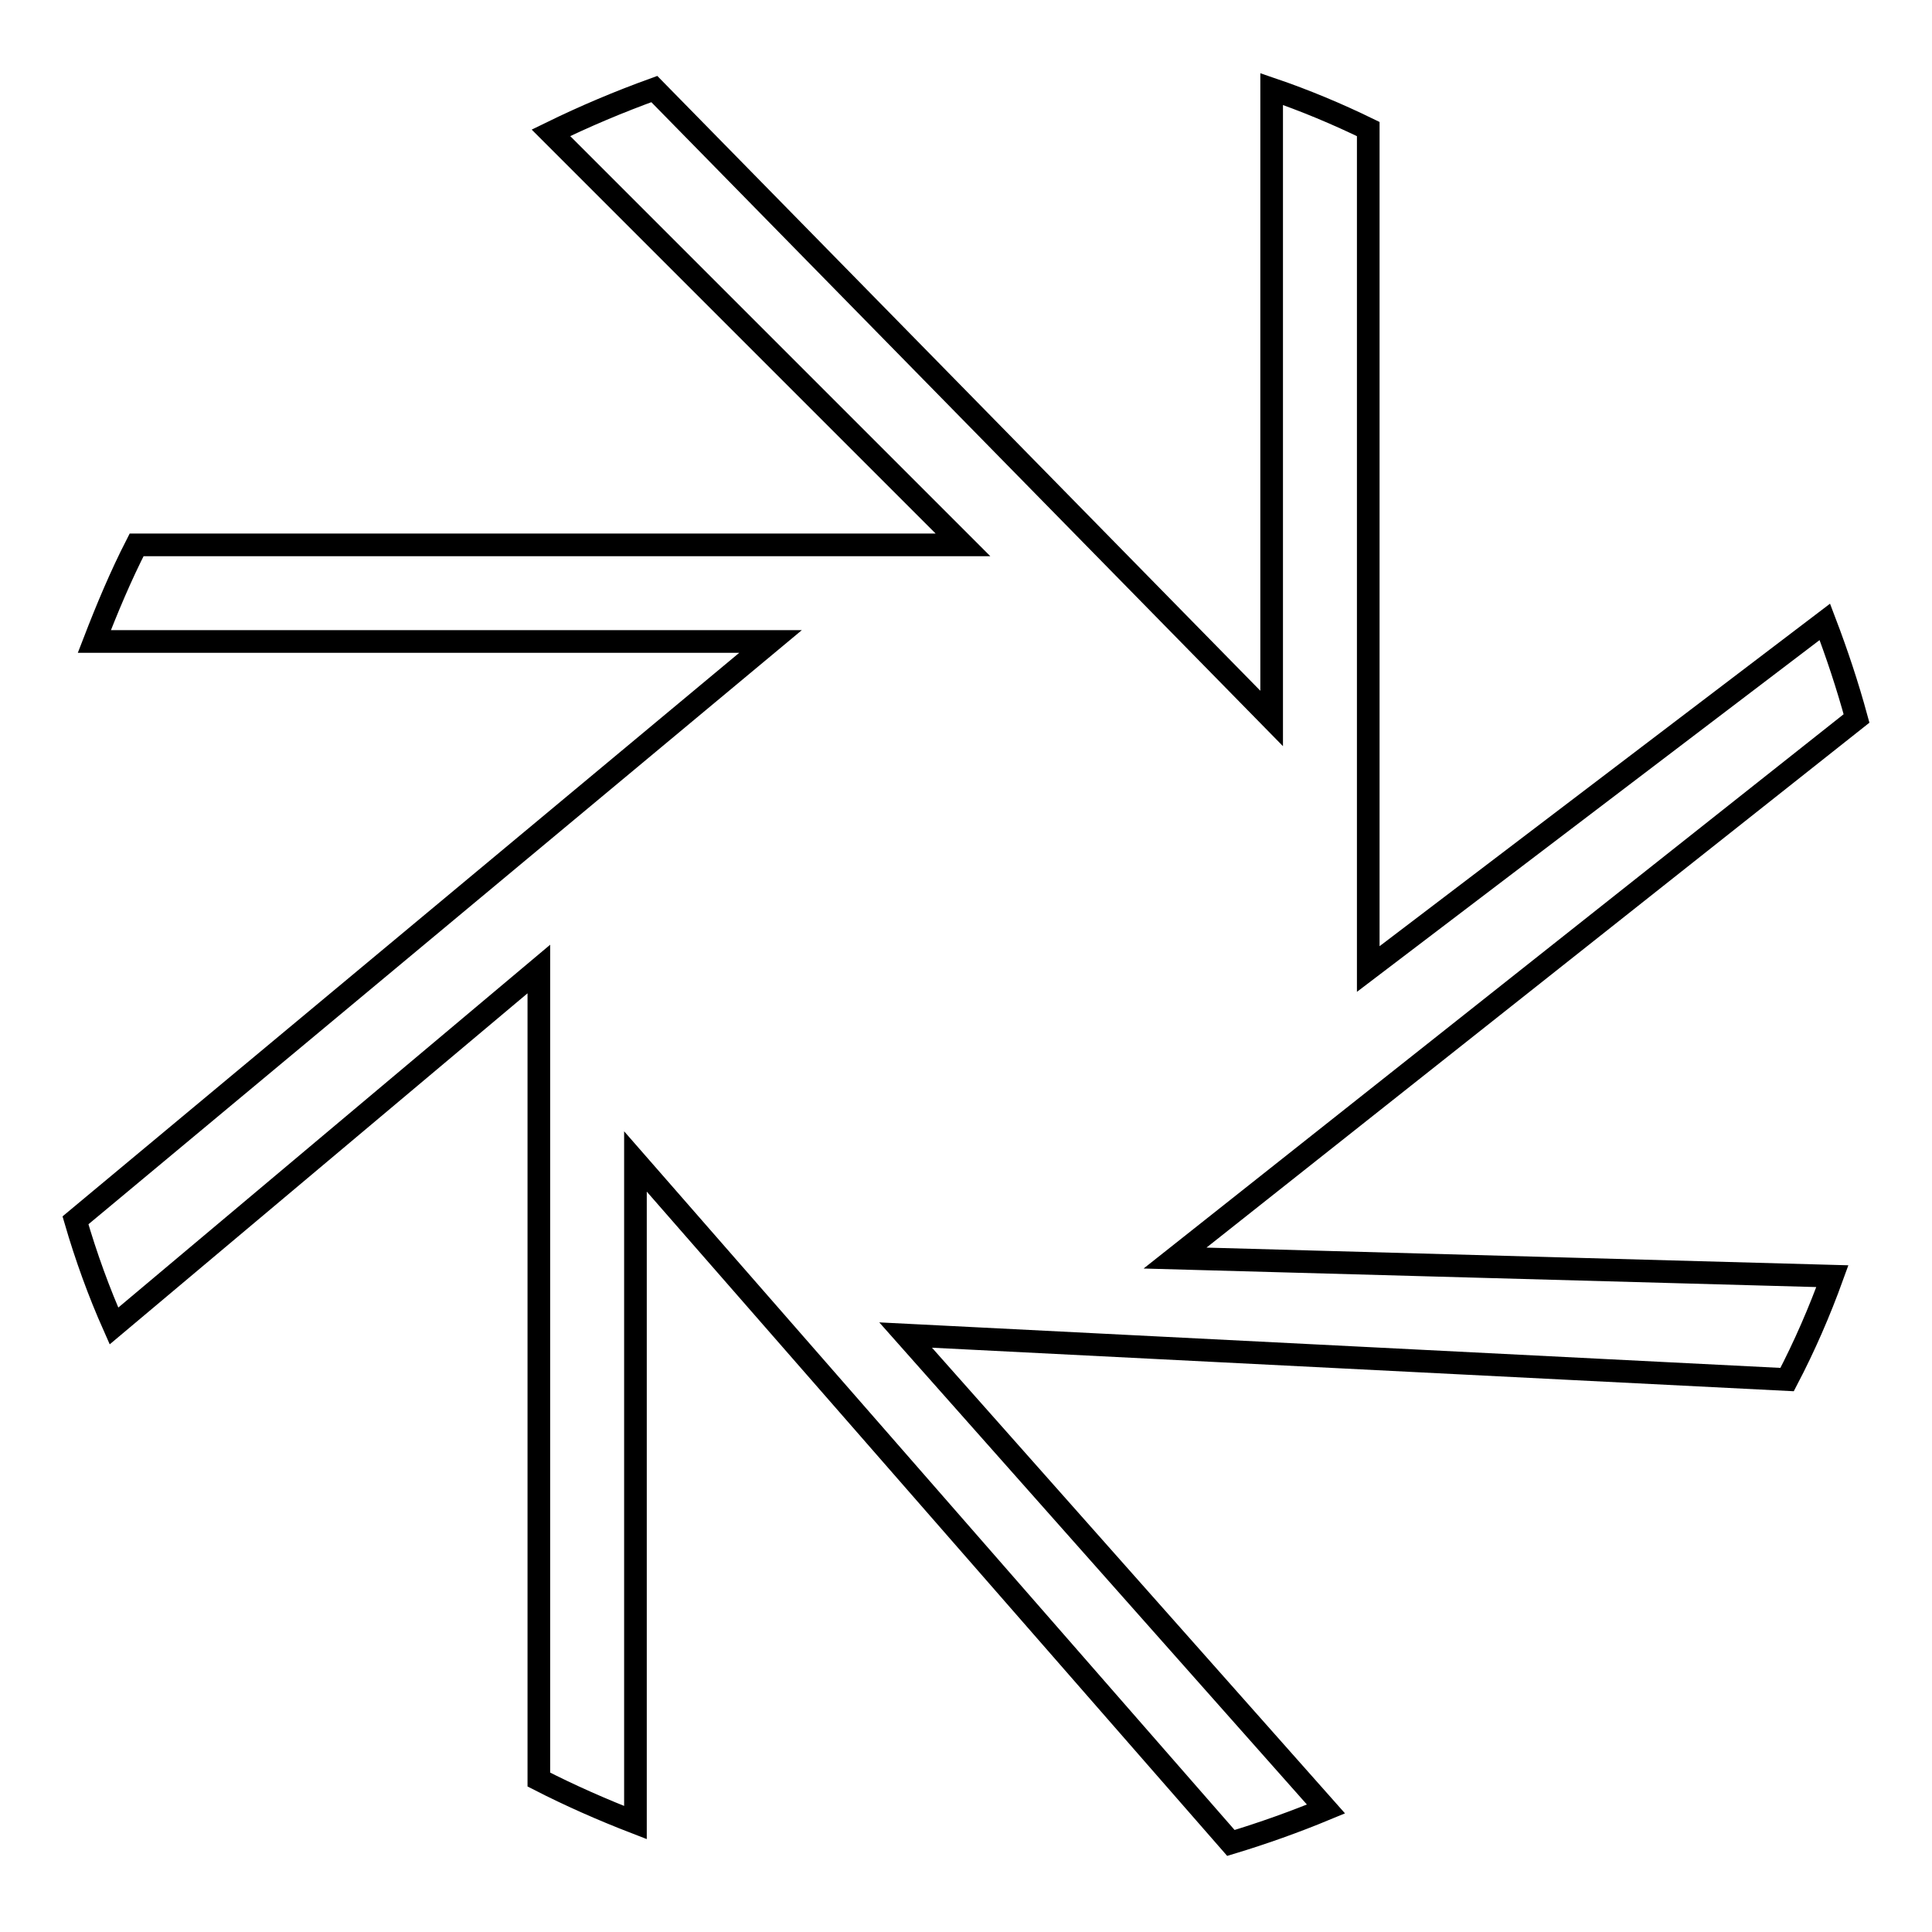
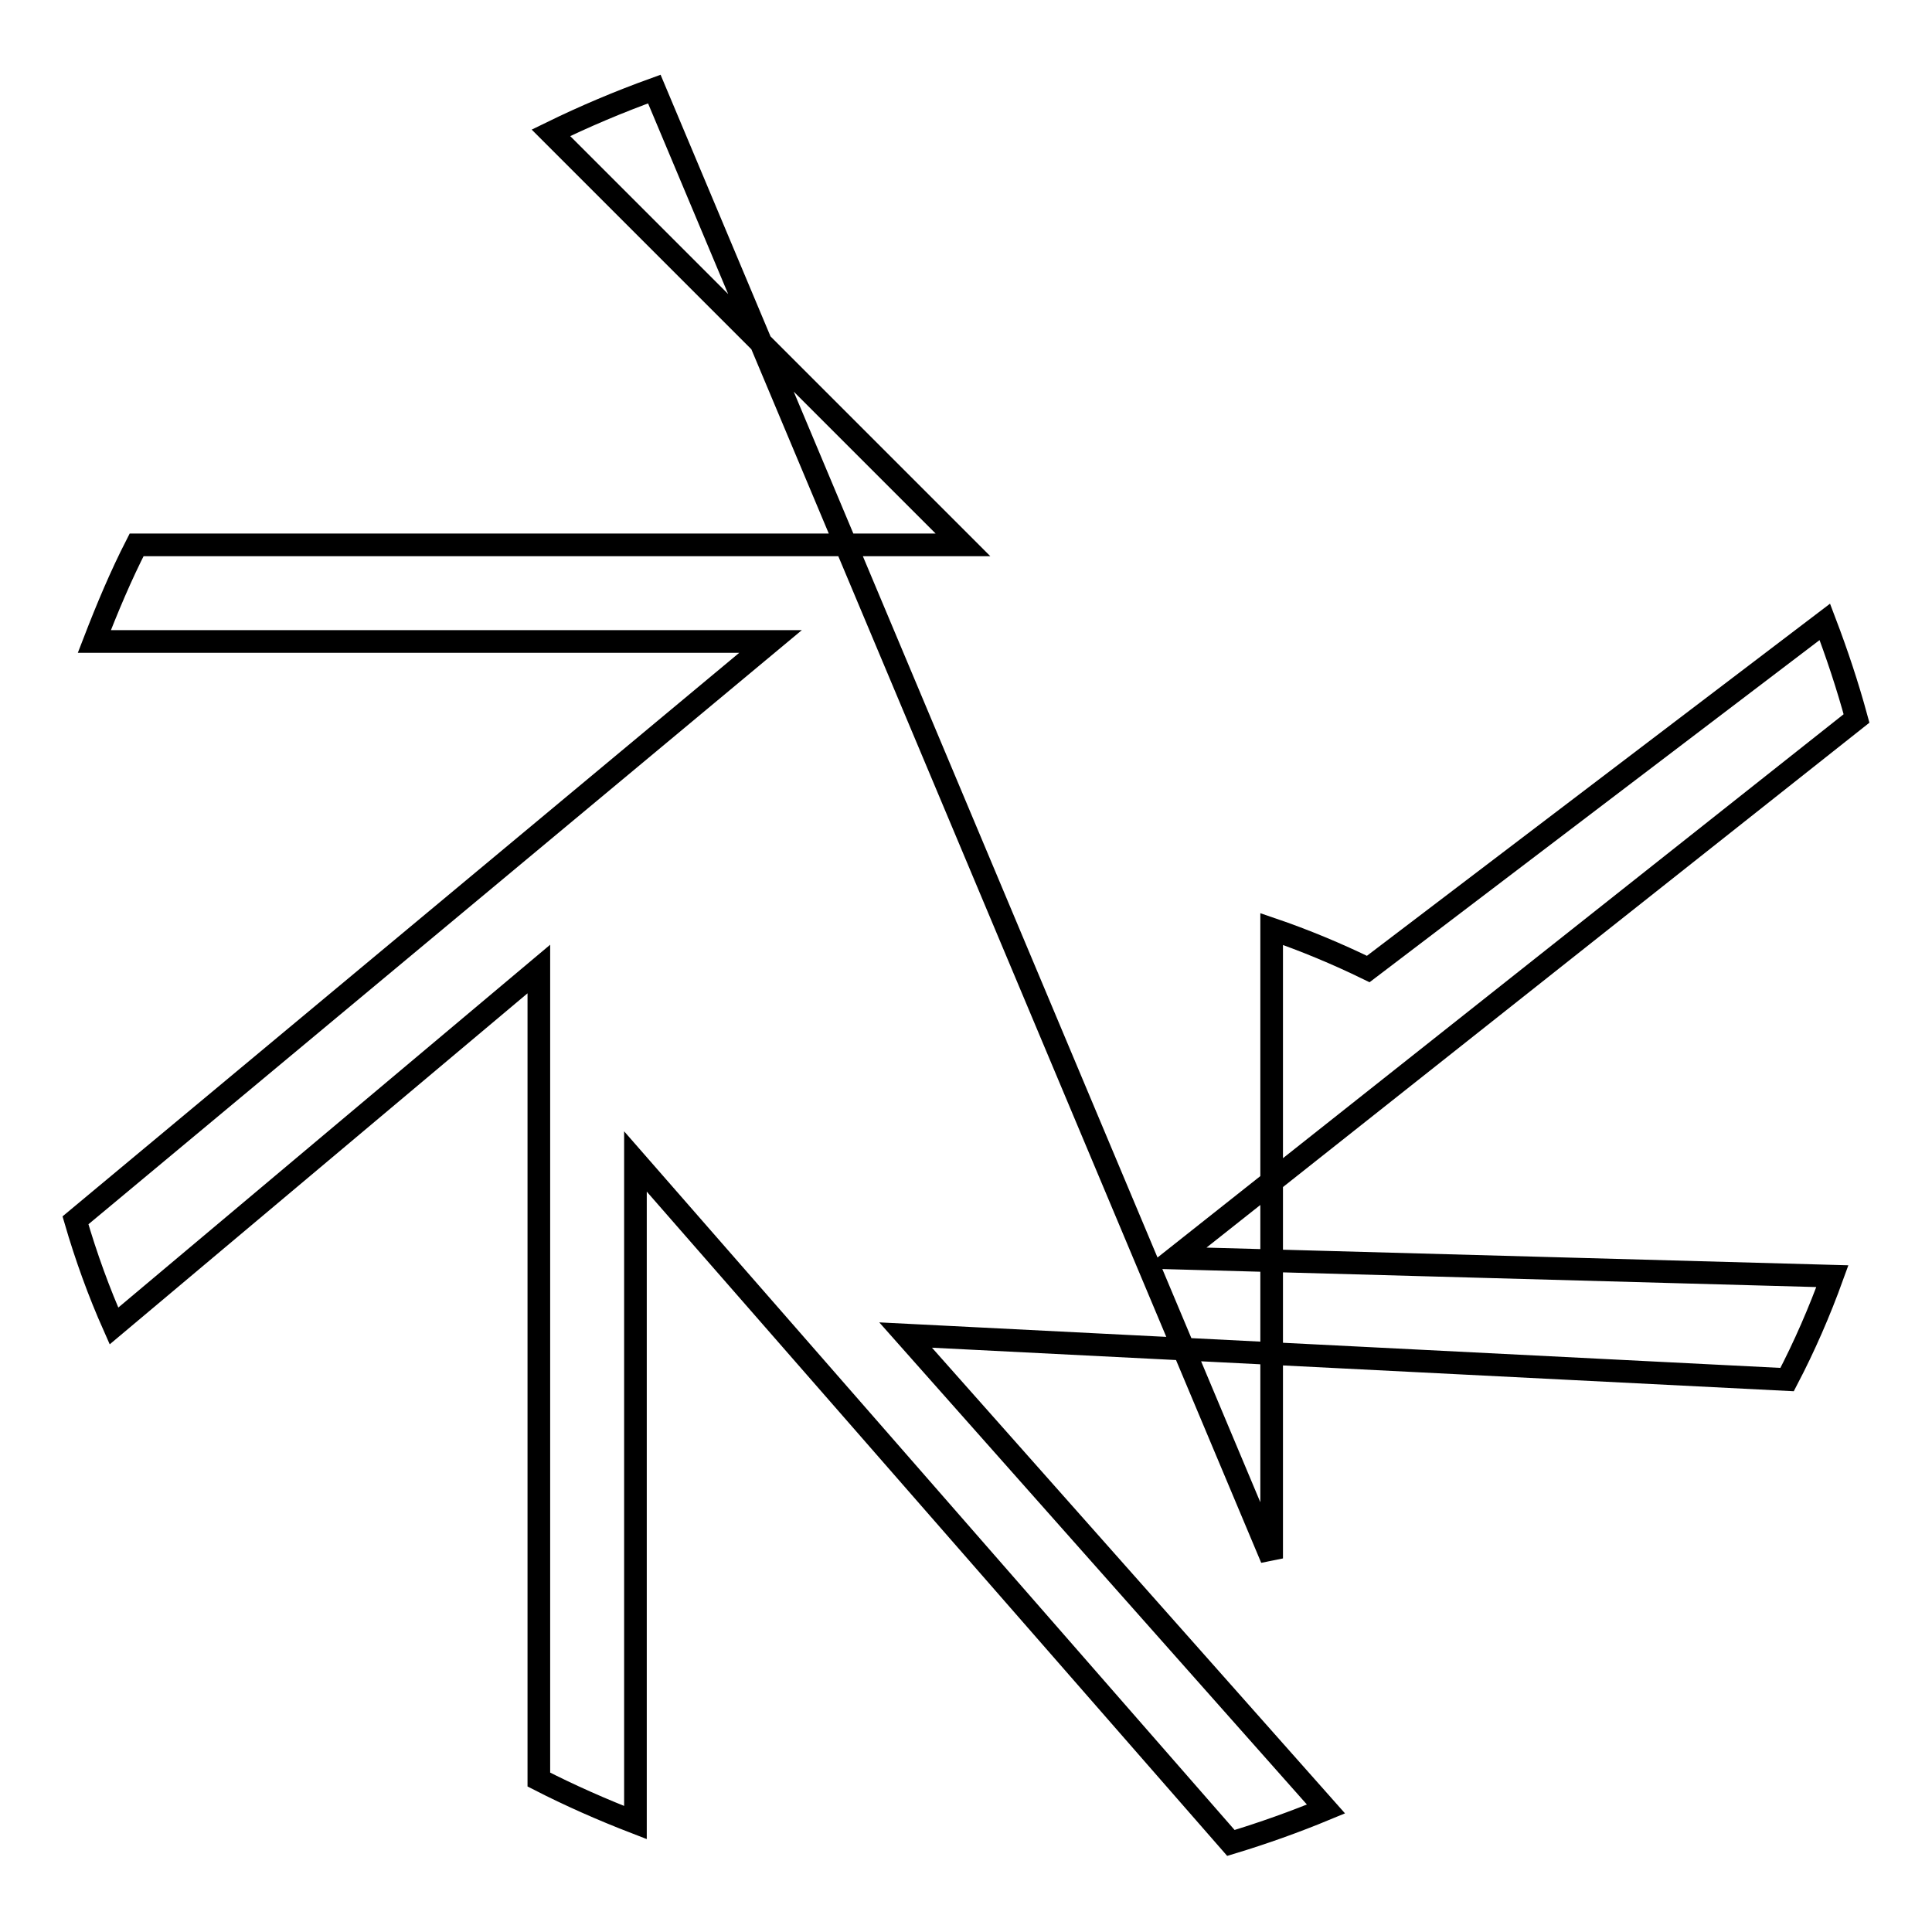
<svg xmlns="http://www.w3.org/2000/svg" version="1.1" x="0px" y="0px" viewBox="0 0 256 256" enable-background="new 0 0 256 256" xml:space="preserve">
  <g>
    <g>
-       <path stroke-width="3" fill-opacity="0" stroke="#000000" d="M175.7,239.7L120,176.9l116.8,5.9c2.3-4.4,4.3-9,6-13.7l-87.1-2.4L246,95.2c-1.2-4.4-2.6-8.6-4.2-12.8l-60.5,46V17.1c-4.1-2-8.4-3.8-12.8-5.3v83.4L86.7,11.8c-4.7,1.7-9.2,3.6-13.7,5.8l54.6,54.6H18.1c-2.1,4.1-3.9,8.4-5.6,12.8h89.6L10,161.7c1.4,4.8,3.1,9.5,5.1,14l56.3-47.3v107.4c4.1,2.1,8.4,4,12.8,5.7v-87.6l78.9,90.3C167.4,242.9,171.6,241.4,175.7,239.7z" />
+       <path stroke-width="3" fill-opacity="0" stroke="#000000" d="M175.7,239.7L120,176.9l116.8,5.9c2.3-4.4,4.3-9,6-13.7l-87.1-2.4L246,95.2c-1.2-4.4-2.6-8.6-4.2-12.8l-60.5,46c-4.1-2-8.4-3.8-12.8-5.3v83.4L86.7,11.8c-4.7,1.7-9.2,3.6-13.7,5.8l54.6,54.6H18.1c-2.1,4.1-3.9,8.4-5.6,12.8h89.6L10,161.7c1.4,4.8,3.1,9.5,5.1,14l56.3-47.3v107.4c4.1,2.1,8.4,4,12.8,5.7v-87.6l78.9,90.3C167.4,242.9,171.6,241.4,175.7,239.7z" />
    </g>
  </g>
</svg>